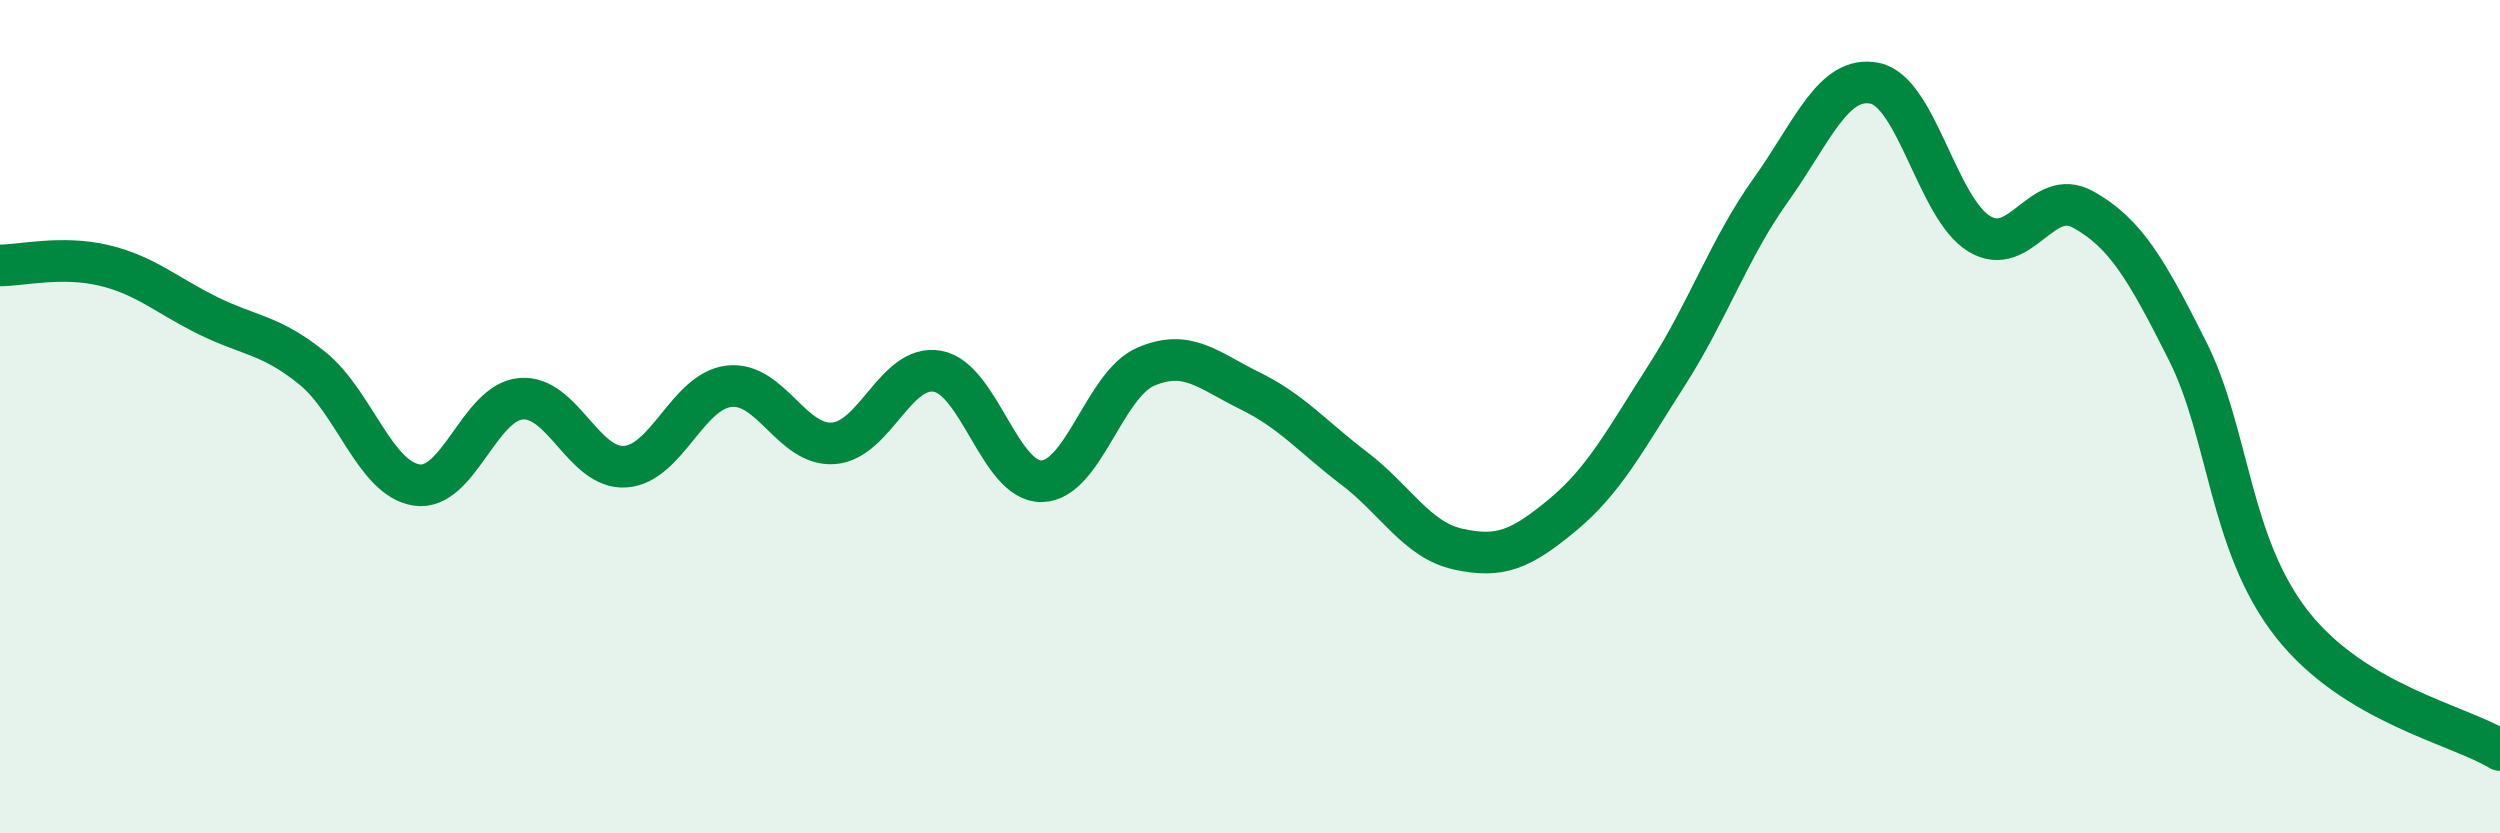
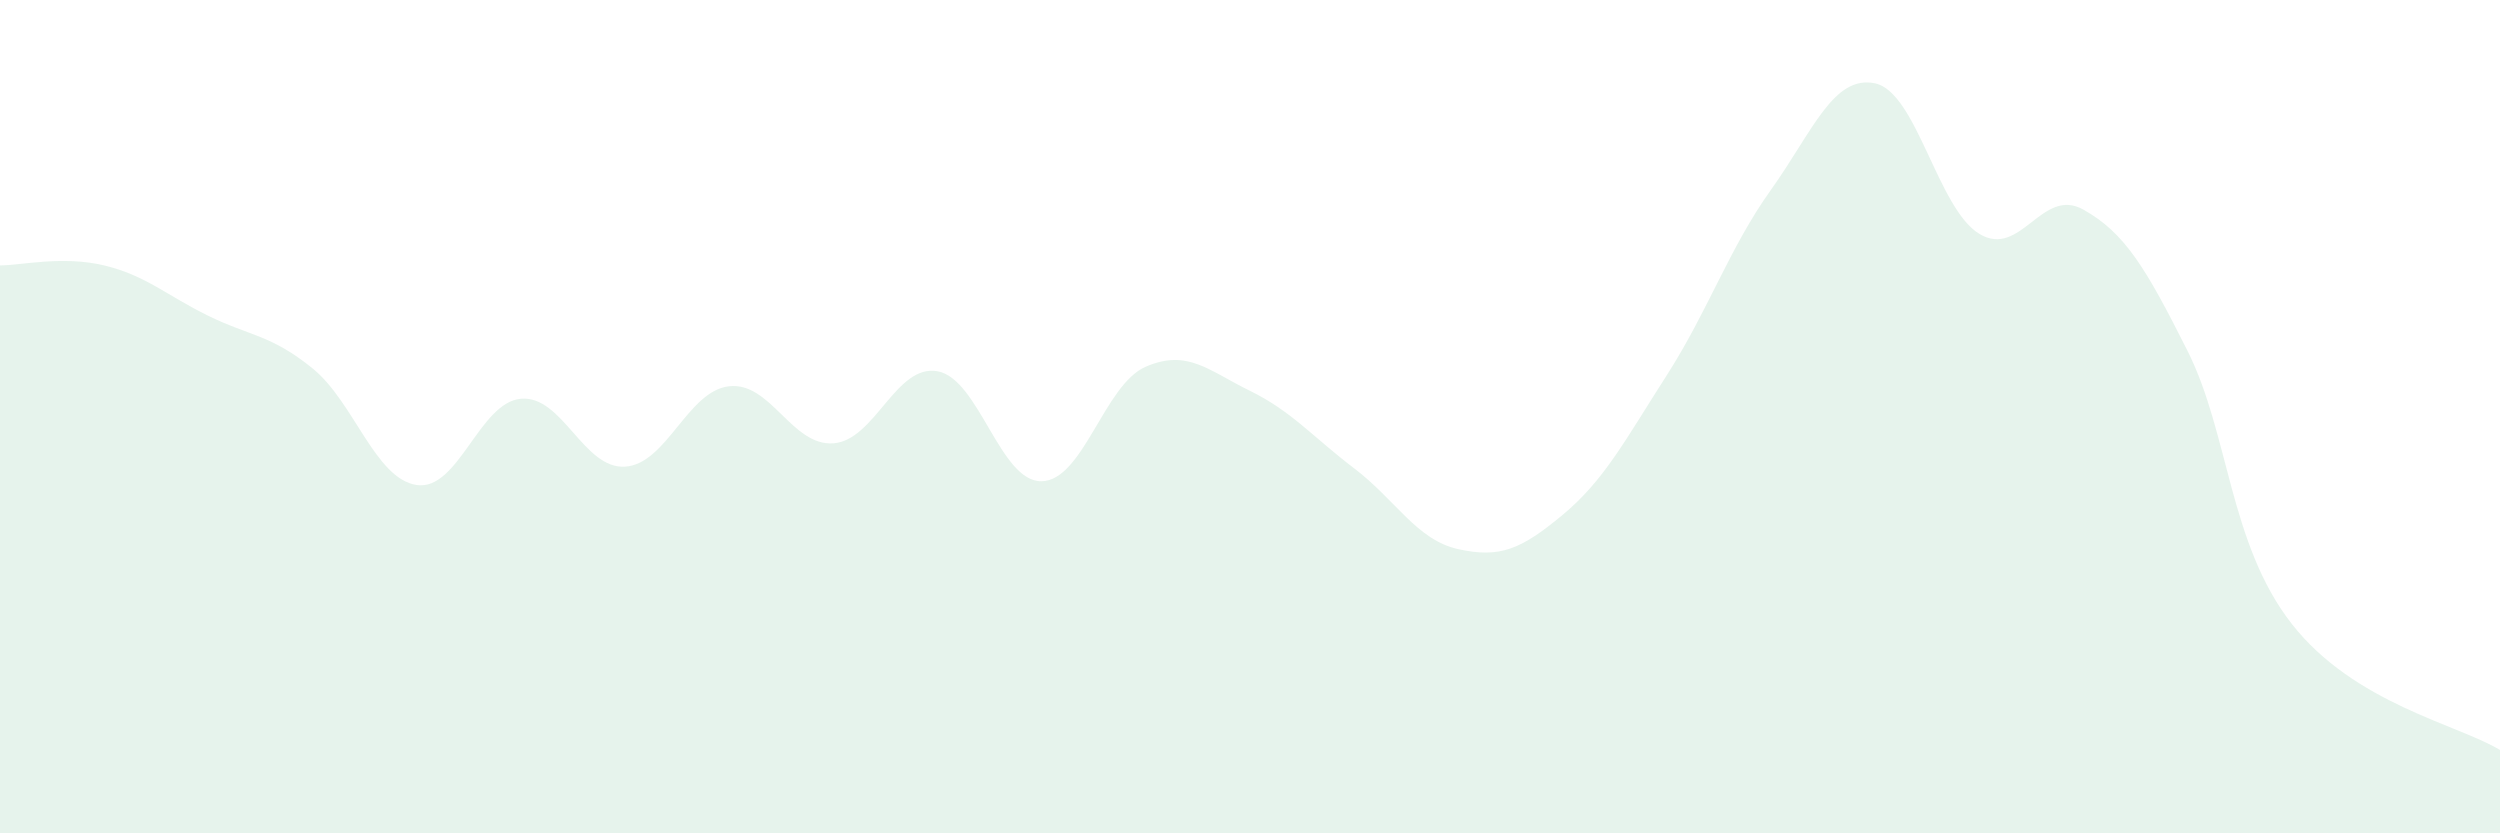
<svg xmlns="http://www.w3.org/2000/svg" width="60" height="20" viewBox="0 0 60 20">
  <path d="M 0,6.37 C 0.5,6.37 1.5,6.13 2.5,6.37 C 3.5,6.61 4,7.09 5,7.58 C 6,8.07 6.5,8.03 7.5,8.84 C 8.5,9.65 9,11.49 10,11.64 C 11,11.79 11.5,9.66 12.5,9.57 C 13.5,9.48 14,11.26 15,11.2 C 16,11.14 16.5,9.38 17.5,9.27 C 18.5,9.16 19,10.71 20,10.64 C 21,10.57 21.5,8.73 22.5,8.91 C 23.5,9.09 24,11.57 25,11.55 C 26,11.53 26.5,9.23 27.5,8.8 C 28.5,8.37 29,8.89 30,9.38 C 31,9.87 31.5,10.48 32.5,11.24 C 33.5,12 34,12.96 35,13.18 C 36,13.4 36.5,13.19 37.5,12.36 C 38.5,11.53 39,10.57 40,9.01 C 41,7.45 41.5,5.96 42.5,4.56 C 43.5,3.16 44,1.79 45,2 C 46,2.21 46.5,5 47.5,5.61 C 48.5,6.22 49,4.47 50,5.03 C 51,5.59 51.5,6.43 52.5,8.42 C 53.5,10.41 53.5,13.05 55,14.97 C 56.5,16.89 59,17.39 60,18L60 20L0 20Z" fill="#008740" opacity="0.1" stroke-linecap="round" stroke-linejoin="round" />
-   <path d="M 0,6.37 C 0.5,6.37 1.5,6.13 2.5,6.37 C 3.5,6.61 4,7.09 5,7.58 C 6,8.07 6.5,8.03 7.5,8.84 C 8.5,9.65 9,11.49 10,11.64 C 11,11.79 11.5,9.66 12.5,9.57 C 13.5,9.48 14,11.26 15,11.2 C 16,11.14 16.5,9.38 17.5,9.27 C 18.5,9.16 19,10.71 20,10.64 C 21,10.57 21.5,8.73 22.5,8.91 C 23.5,9.09 24,11.57 25,11.55 C 26,11.53 26.5,9.23 27.5,8.8 C 28.5,8.37 29,8.89 30,9.38 C 31,9.87 31.5,10.48 32.5,11.24 C 33.5,12 34,12.96 35,13.18 C 36,13.4 36.5,13.19 37.5,12.36 C 38.5,11.53 39,10.57 40,9.01 C 41,7.45 41.5,5.96 42.5,4.56 C 43.5,3.16 44,1.79 45,2 C 46,2.21 46.5,5 47.5,5.61 C 48.5,6.22 49,4.47 50,5.03 C 51,5.59 51.5,6.43 52.5,8.42 C 53.5,10.41 53.5,13.05 55,14.97 C 56.5,16.89 59,17.39 60,18" stroke="#008740" stroke-width="1" fill="none" stroke-linecap="round" stroke-linejoin="round" />
</svg>